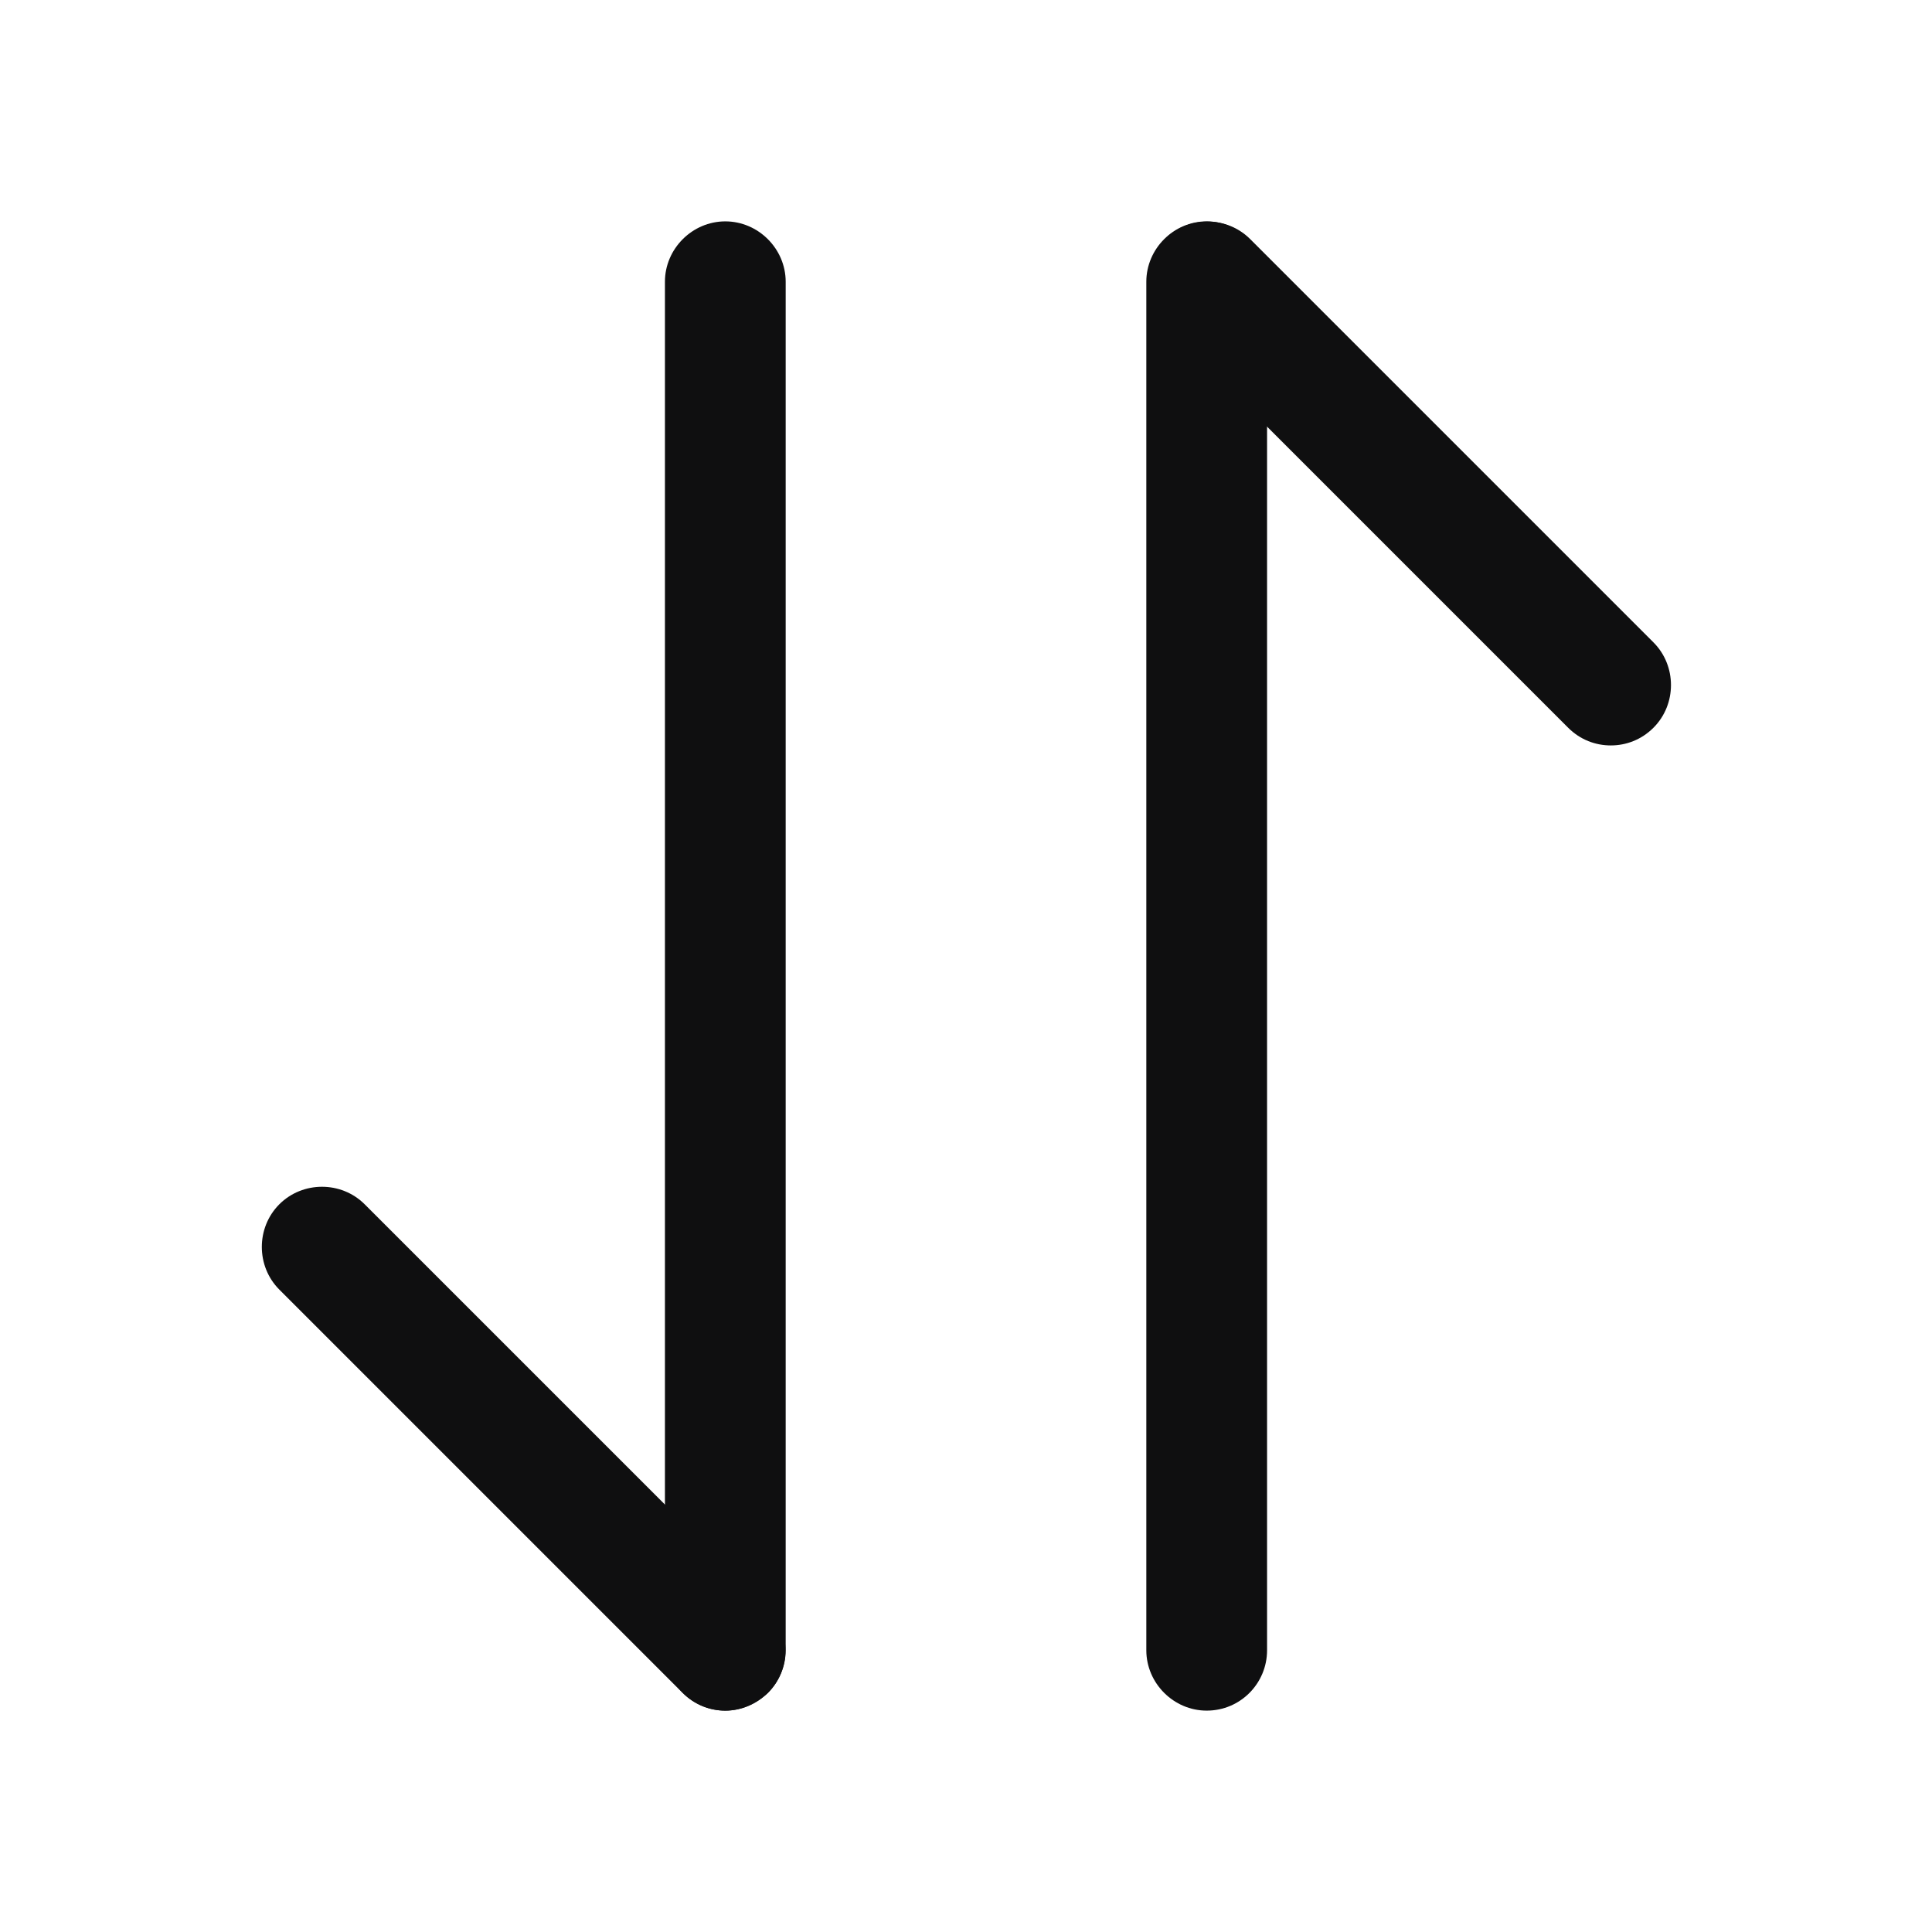
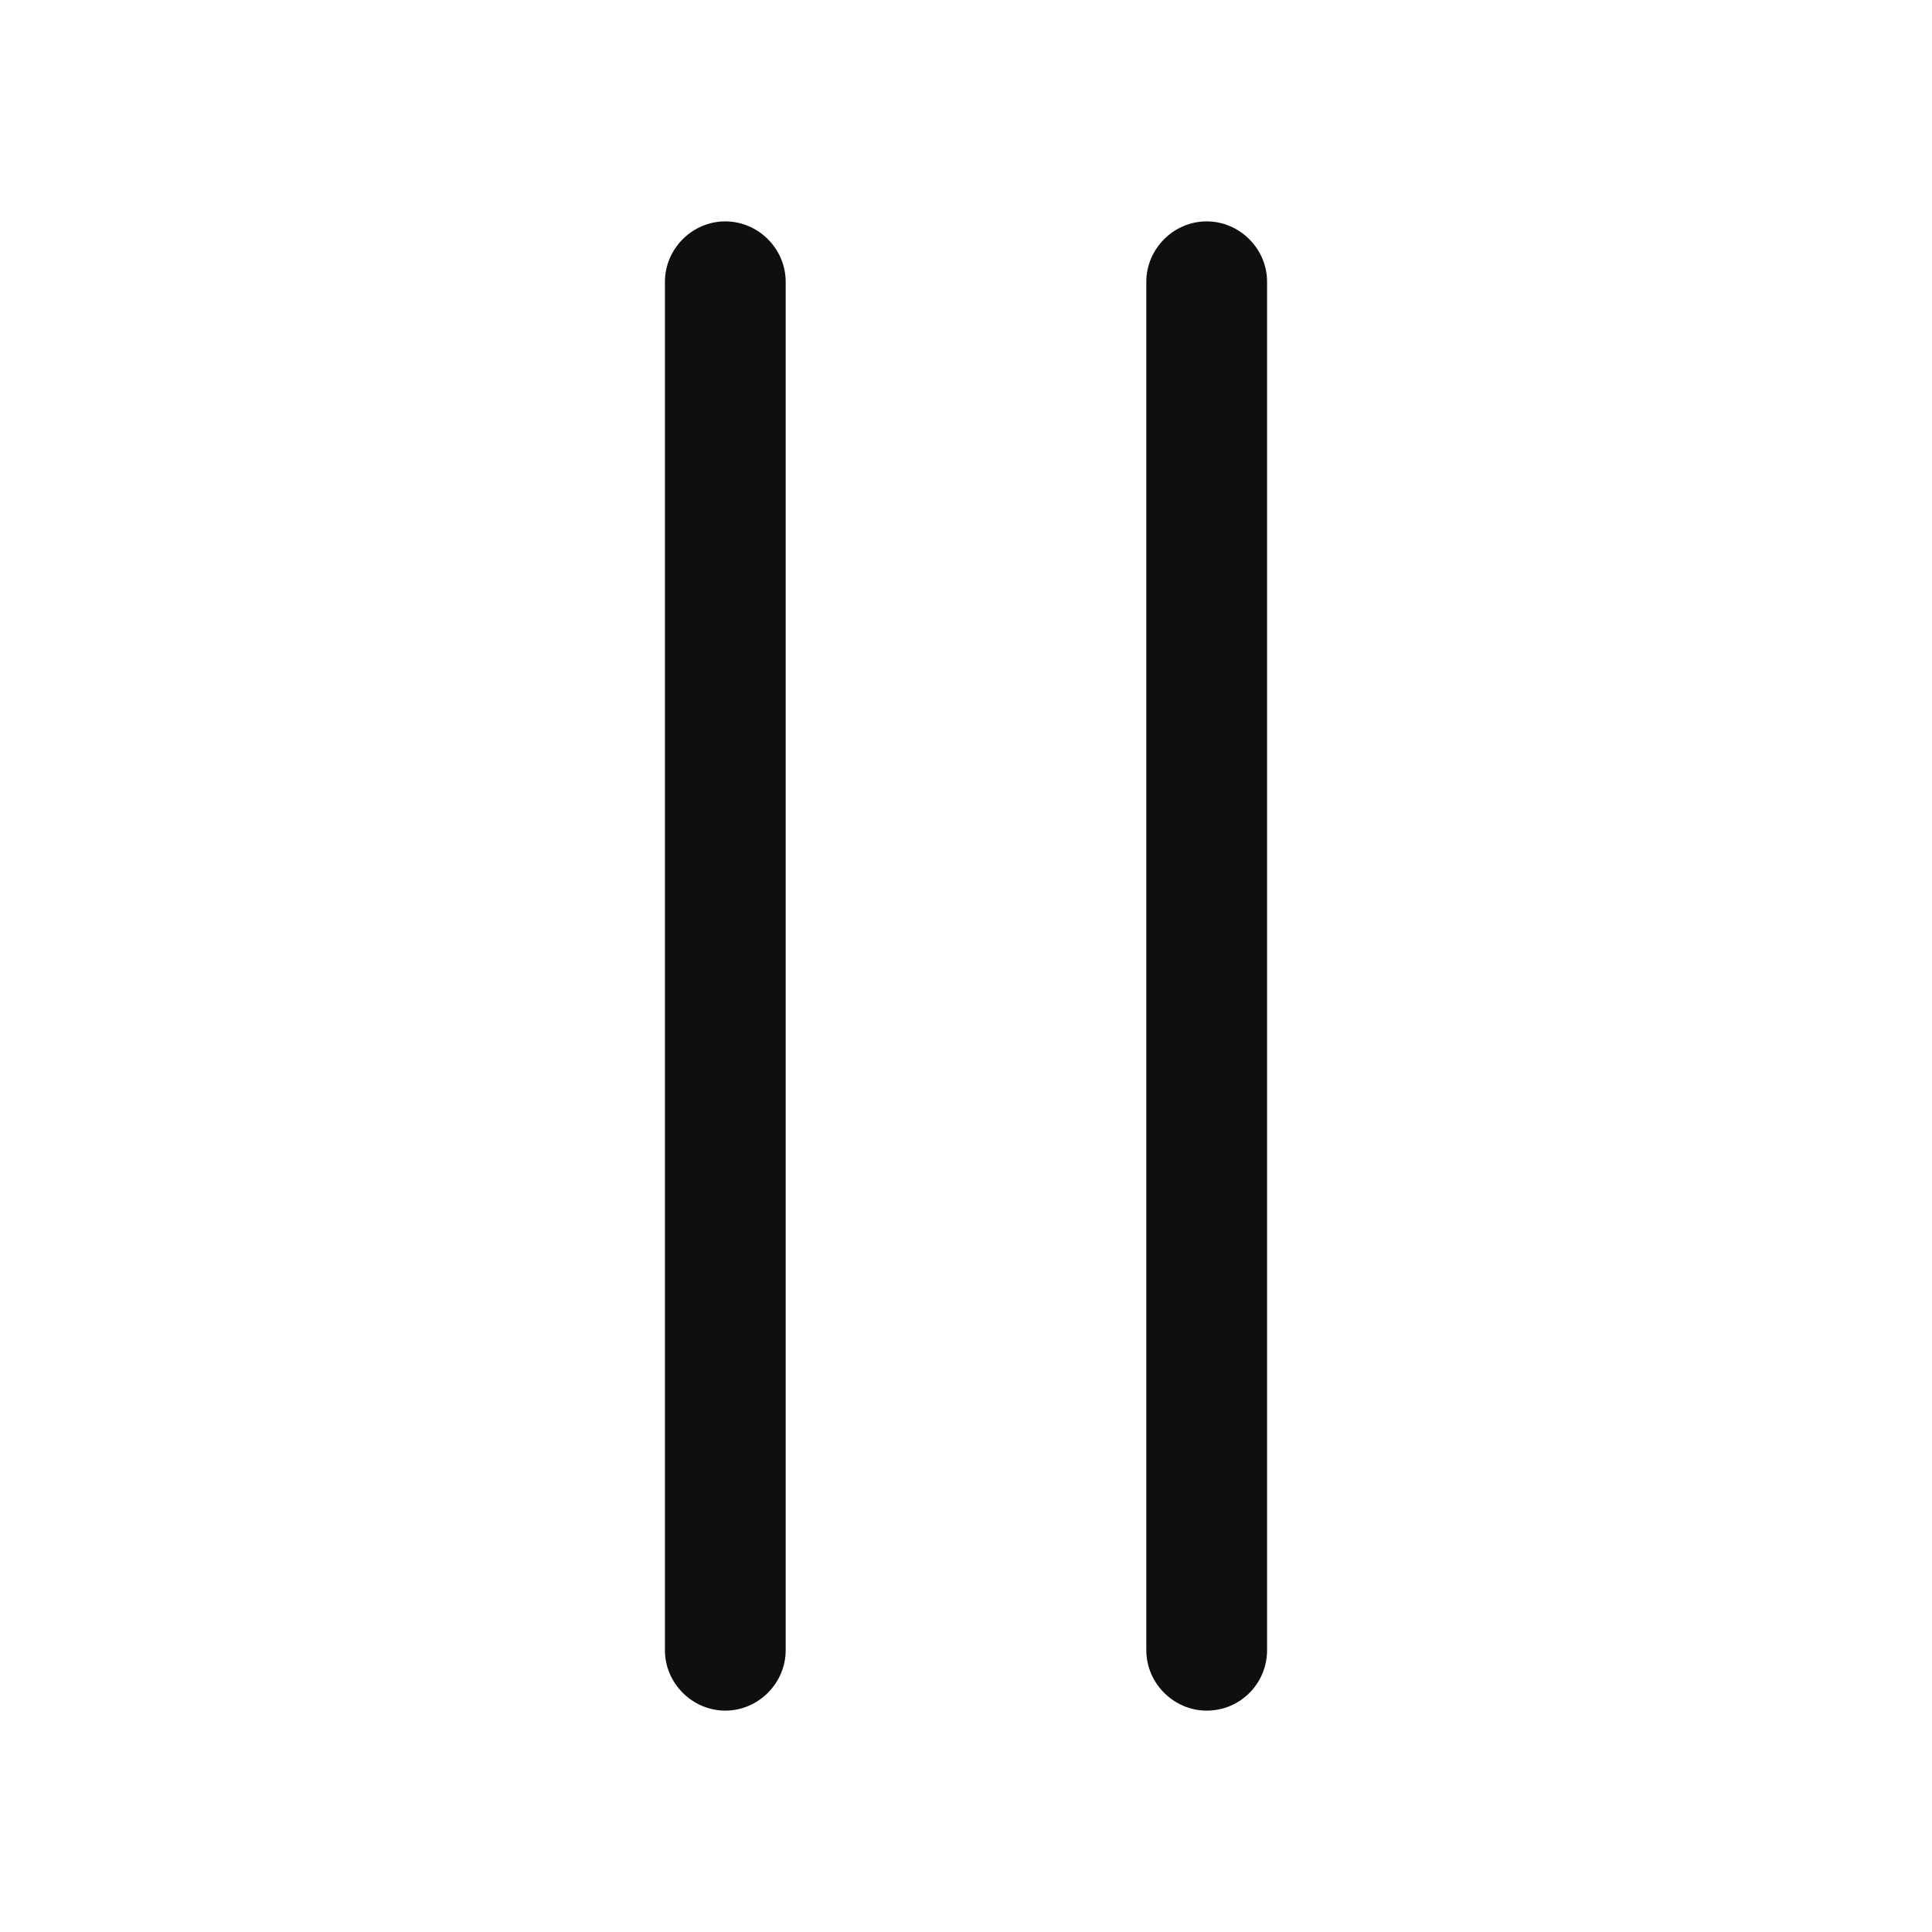
<svg xmlns="http://www.w3.org/2000/svg" width="12" height="12" viewBox="0 0 12 12" fill="none">
-   <path d="M4.505 10.625C4.41 10.625 4.315 10.59 4.24 10.515L1.735 8.01C1.59 7.865 1.59 7.625 1.735 7.48C1.88 7.335 2.12 7.335 2.265 7.48L4.77 9.985C4.915 10.13 4.915 10.37 4.77 10.515C4.695 10.585 4.6 10.625 4.505 10.625Z" fill="#0F0F10" />
  <path d="M4.505 10.625C4.3 10.625 4.13 10.455 4.13 10.25V1.75C4.13 1.545 4.3 1.375 4.505 1.375C4.71 1.375 4.88 1.545 4.88 1.75V10.25C4.88 10.455 4.71 10.625 4.505 10.625Z" fill="#0F0F10" />
-   <path d="M10.005 4.63C9.91 4.63 9.815 4.595 9.74 4.52L7.235 2.015C7.09 1.87 7.09 1.63 7.235 1.485C7.38 1.34 7.62 1.34 7.765 1.485L10.27 3.99C10.415 4.135 10.415 4.375 10.27 4.52C10.195 4.595 10.1 4.63 10.005 4.63Z" fill="#0F0F10" />
  <path d="M7.495 10.625C7.29 10.625 7.12 10.455 7.12 10.25V1.75C7.12 1.545 7.29 1.375 7.495 1.375C7.7 1.375 7.87 1.545 7.87 1.75V10.25C7.87 10.455 7.705 10.625 7.495 10.625Z" fill="#0F0F10" />
</svg>